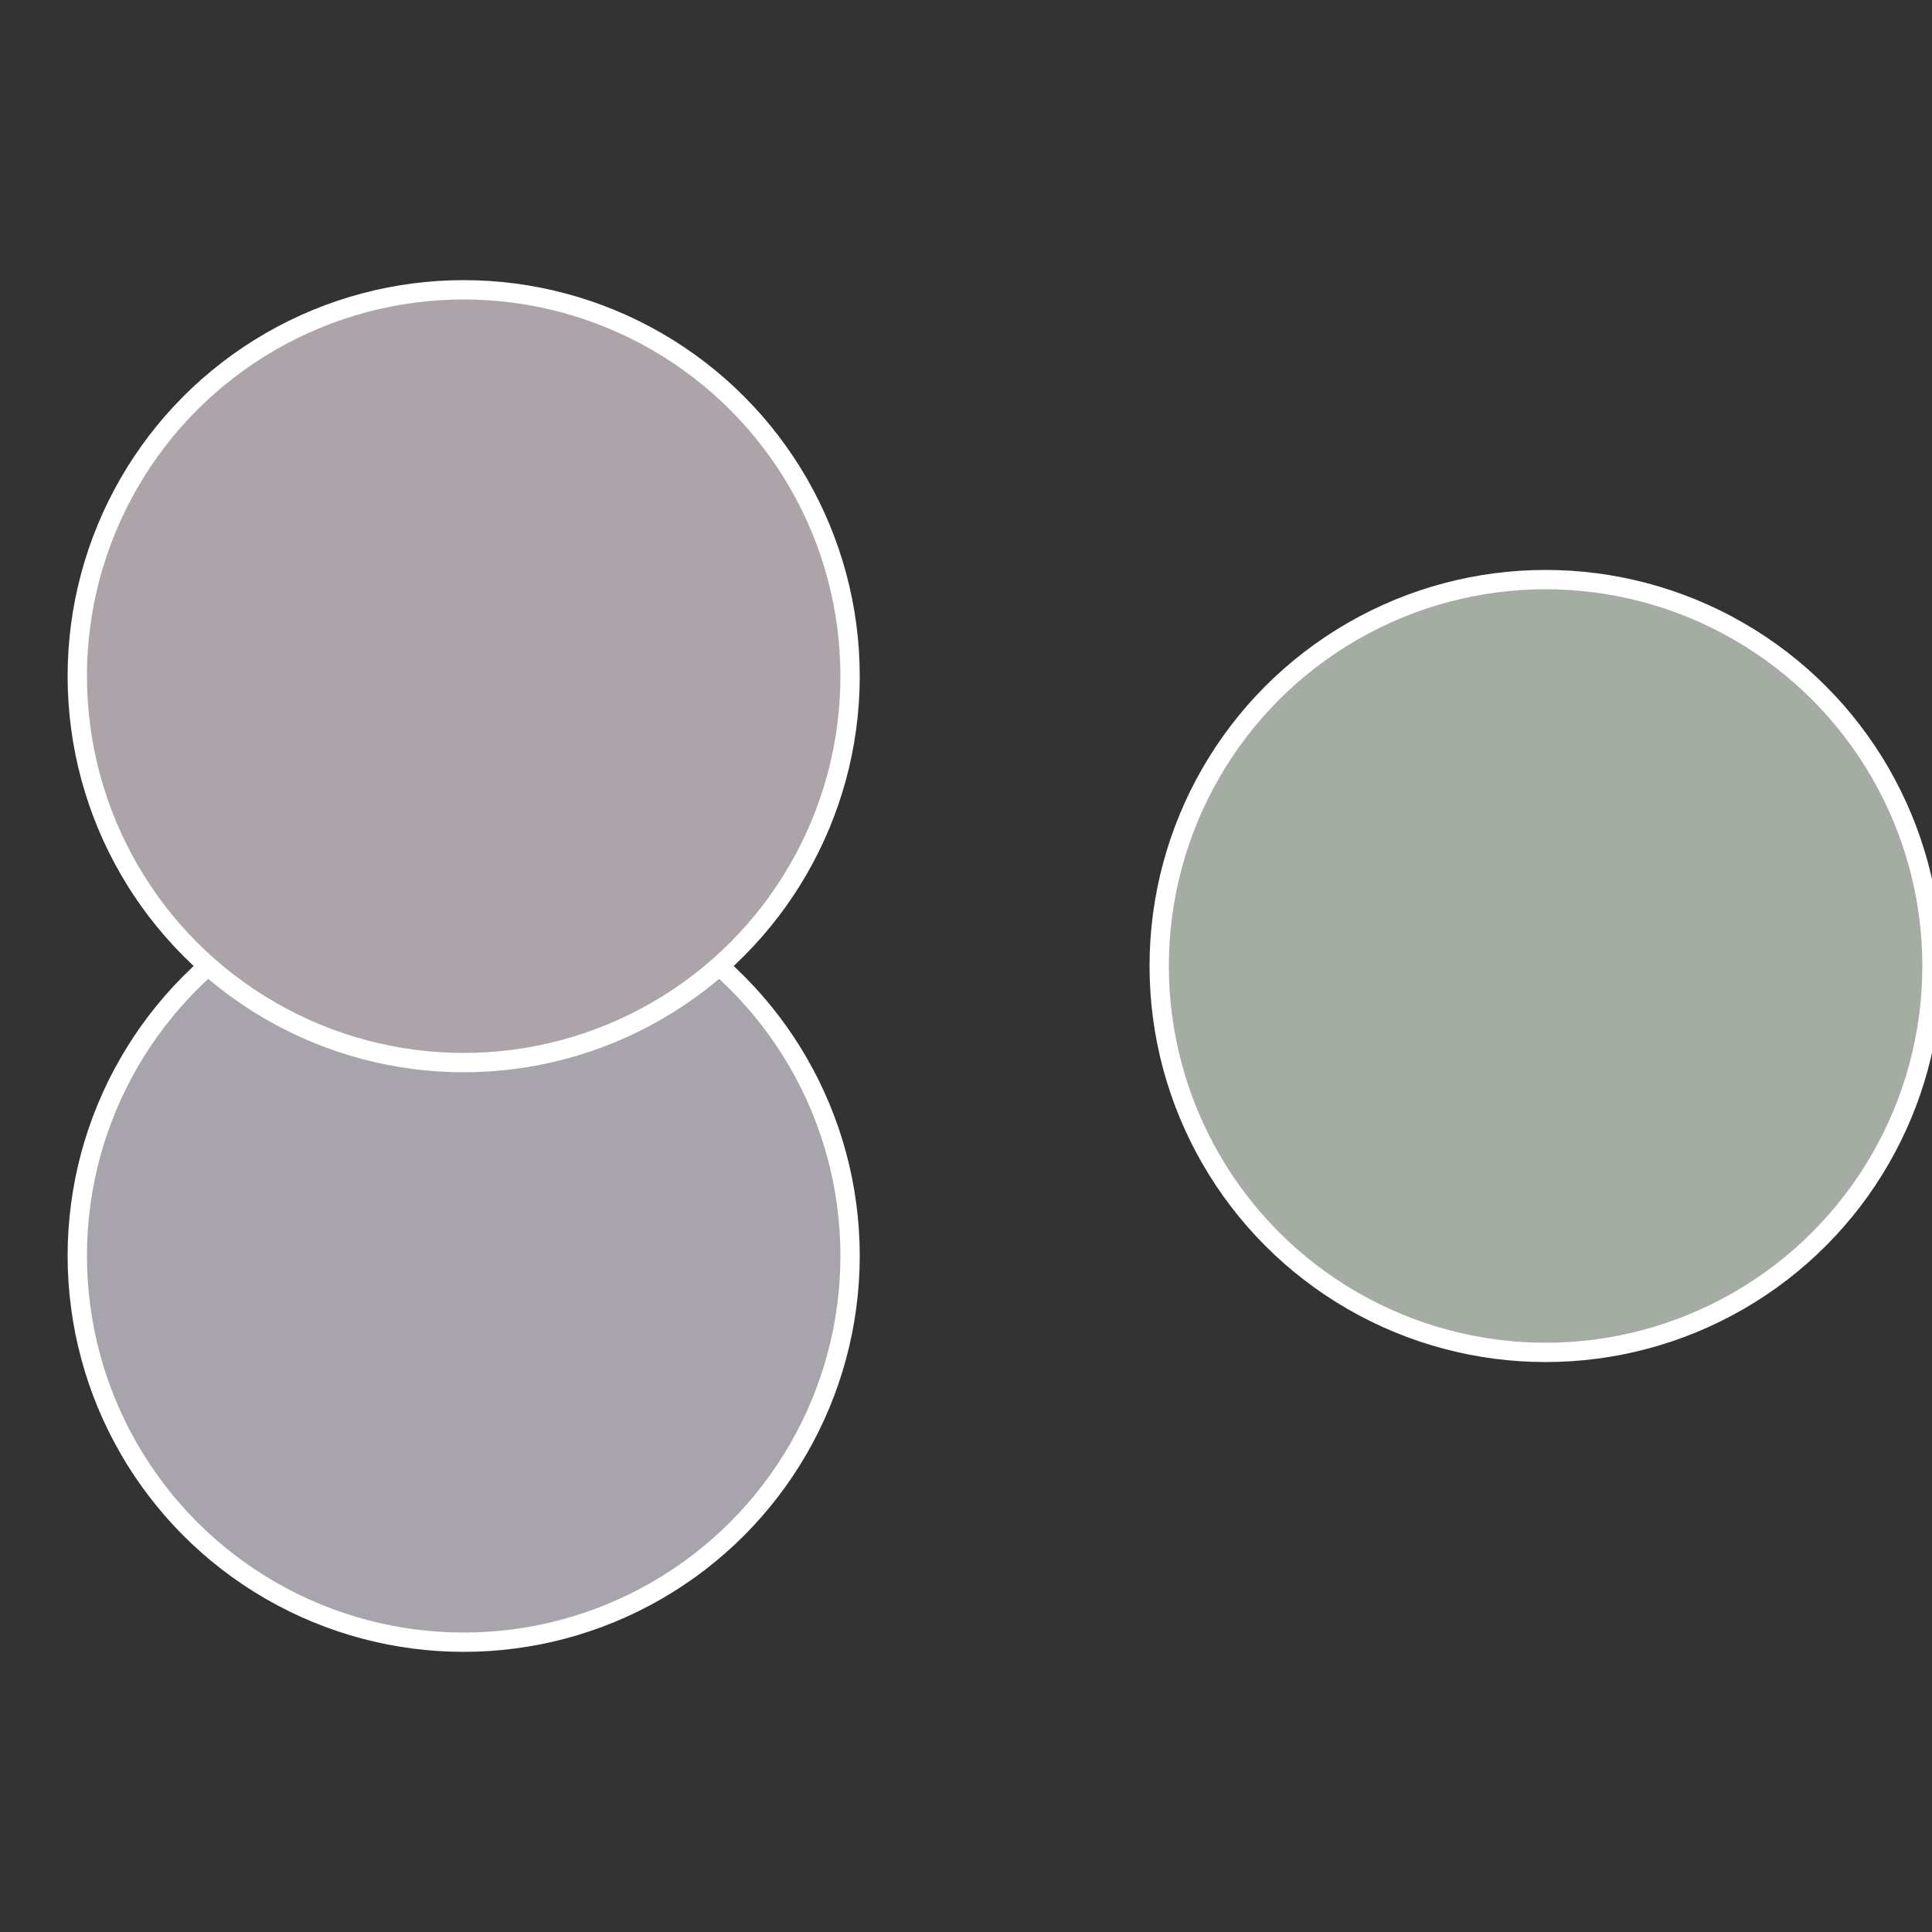
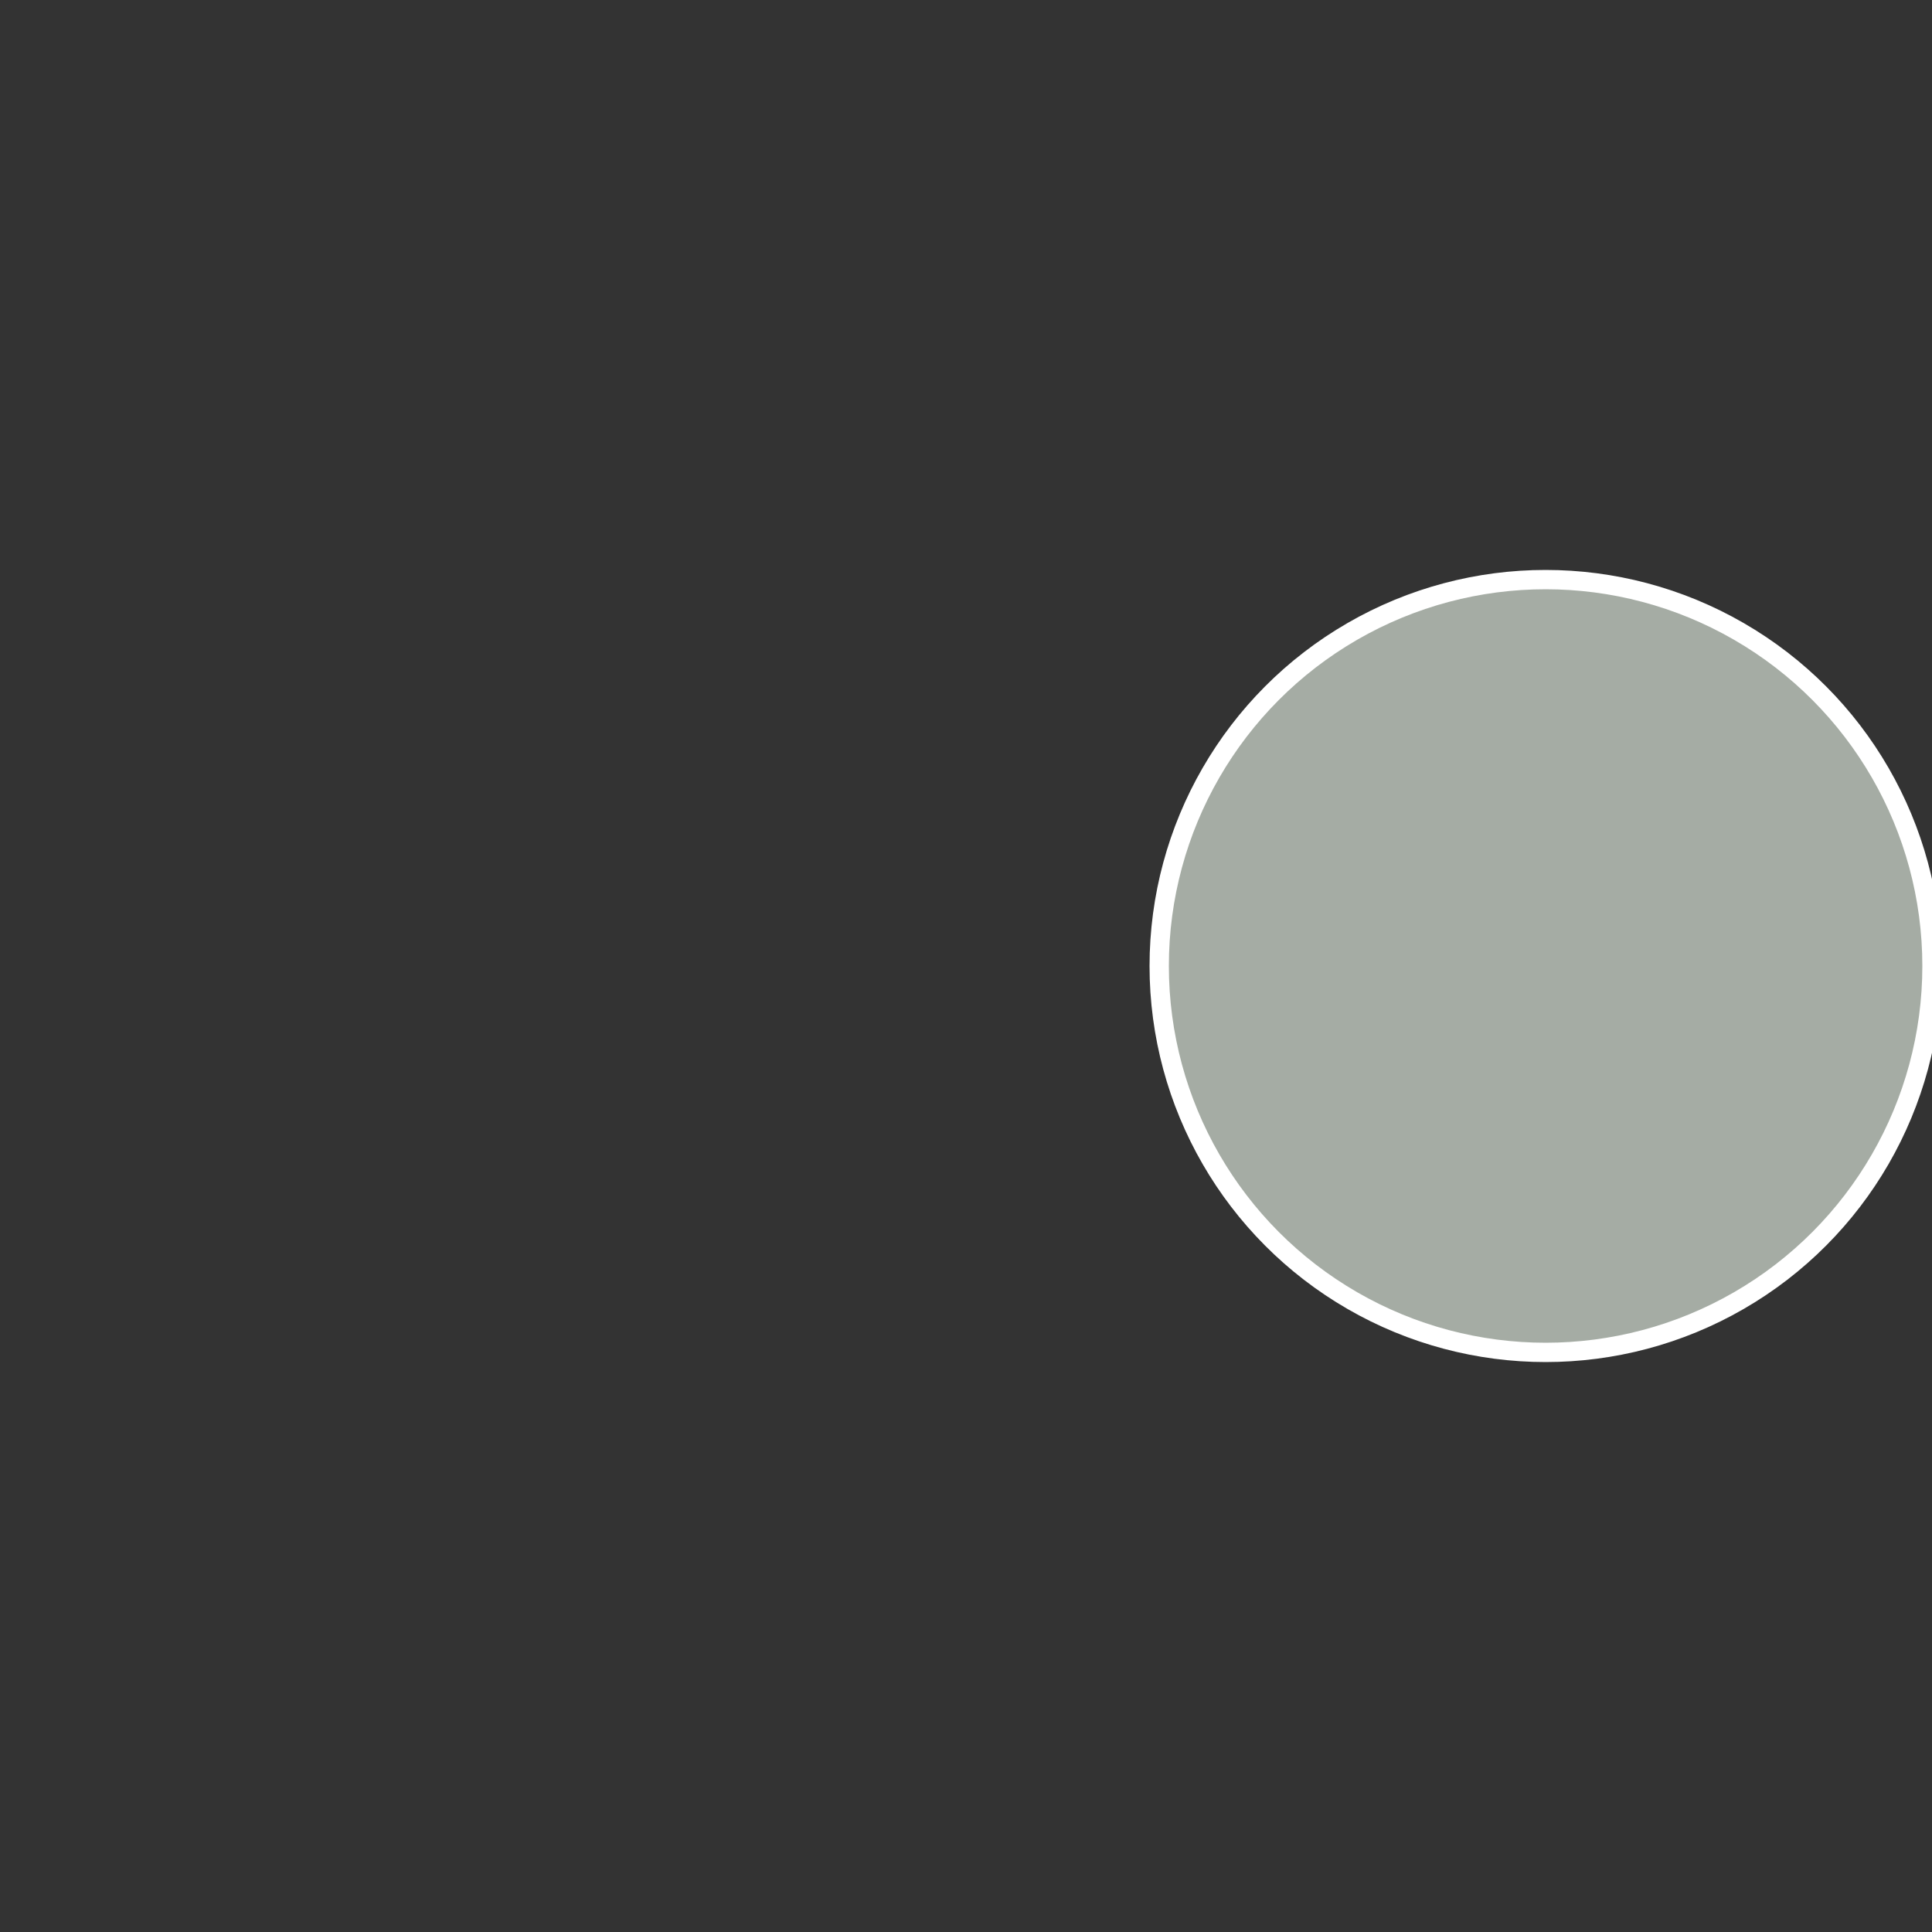
<svg xmlns="http://www.w3.org/2000/svg" width="500" height="500" viewBox="-1 -1 2 2">
  <rect x="-1" y="-1" width="2" height="2" fill="#333333" stroke="none" />
  <circle cx="0.6" cy="0" r="0.4" fill="#a5aca4" stroke="#fff" stroke-width="1%" />
-   <circle cx="-0.52" cy="0.3" r="0.4" fill="#a7a4ac" stroke="#fff" stroke-width="1%" />
-   <circle cx="-0.52" cy="-0.3" r="0.4" fill="#aca4a9" stroke="#fff" stroke-width="1%" />
</svg>